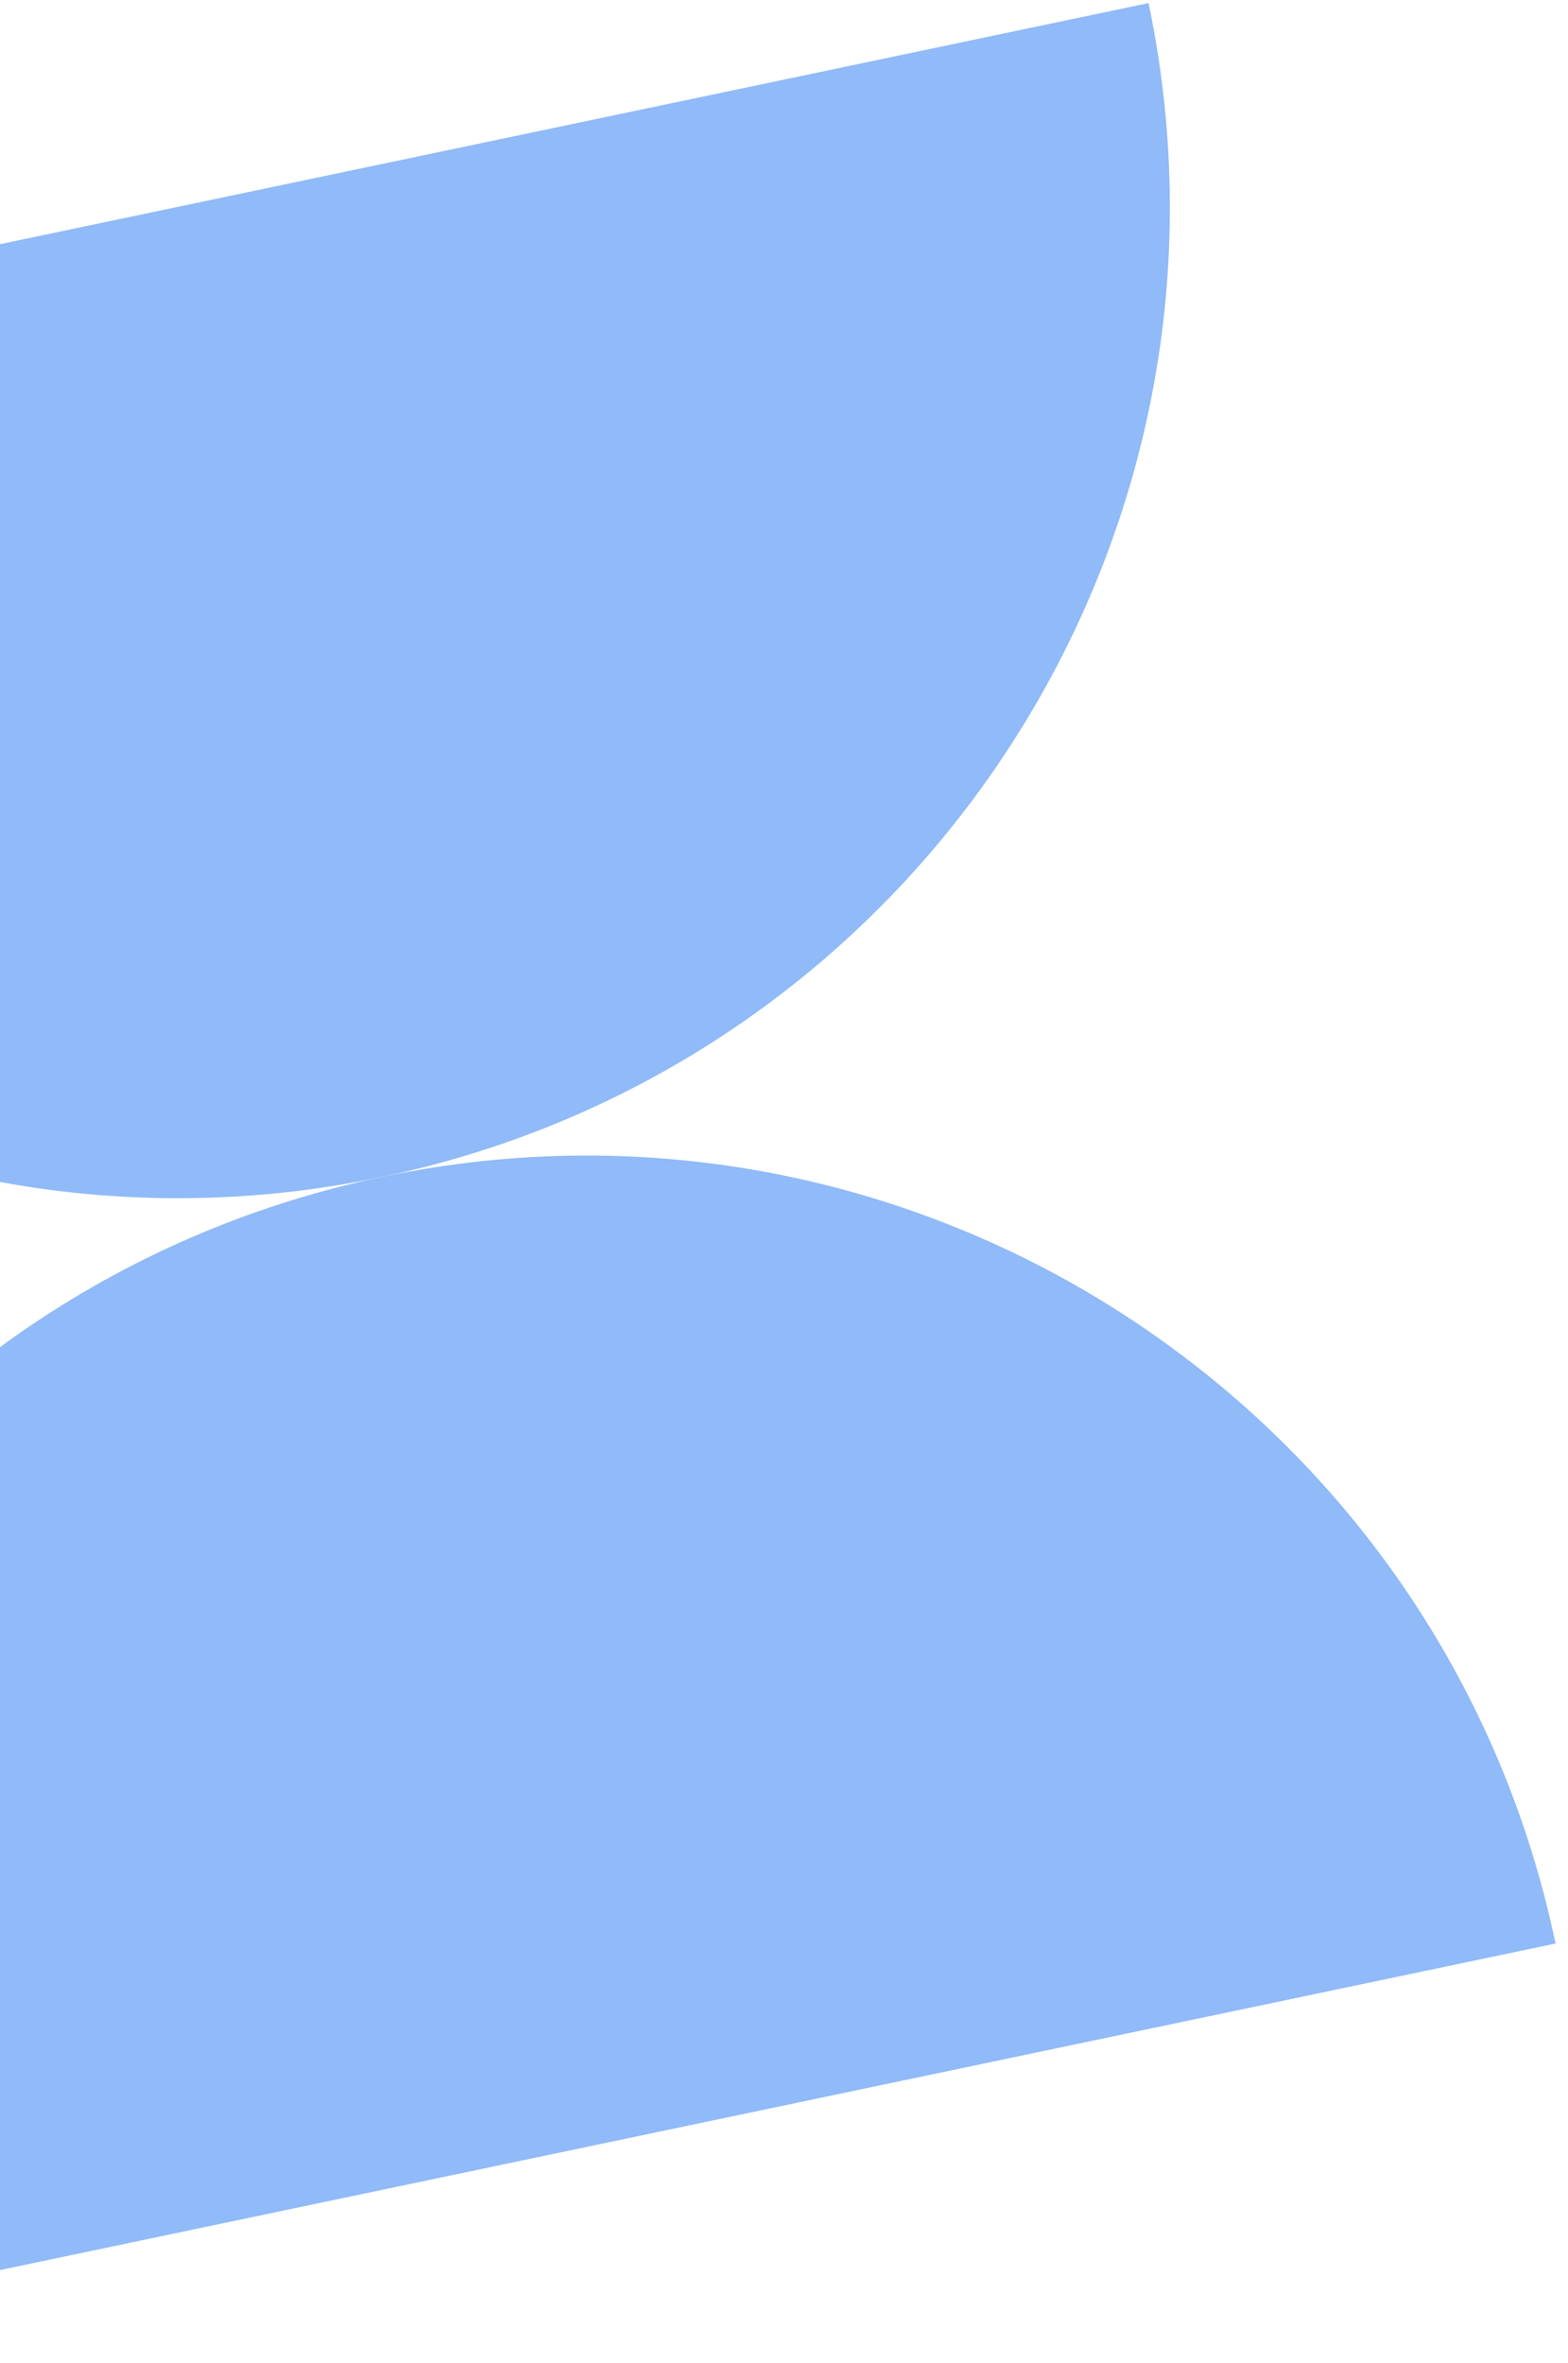
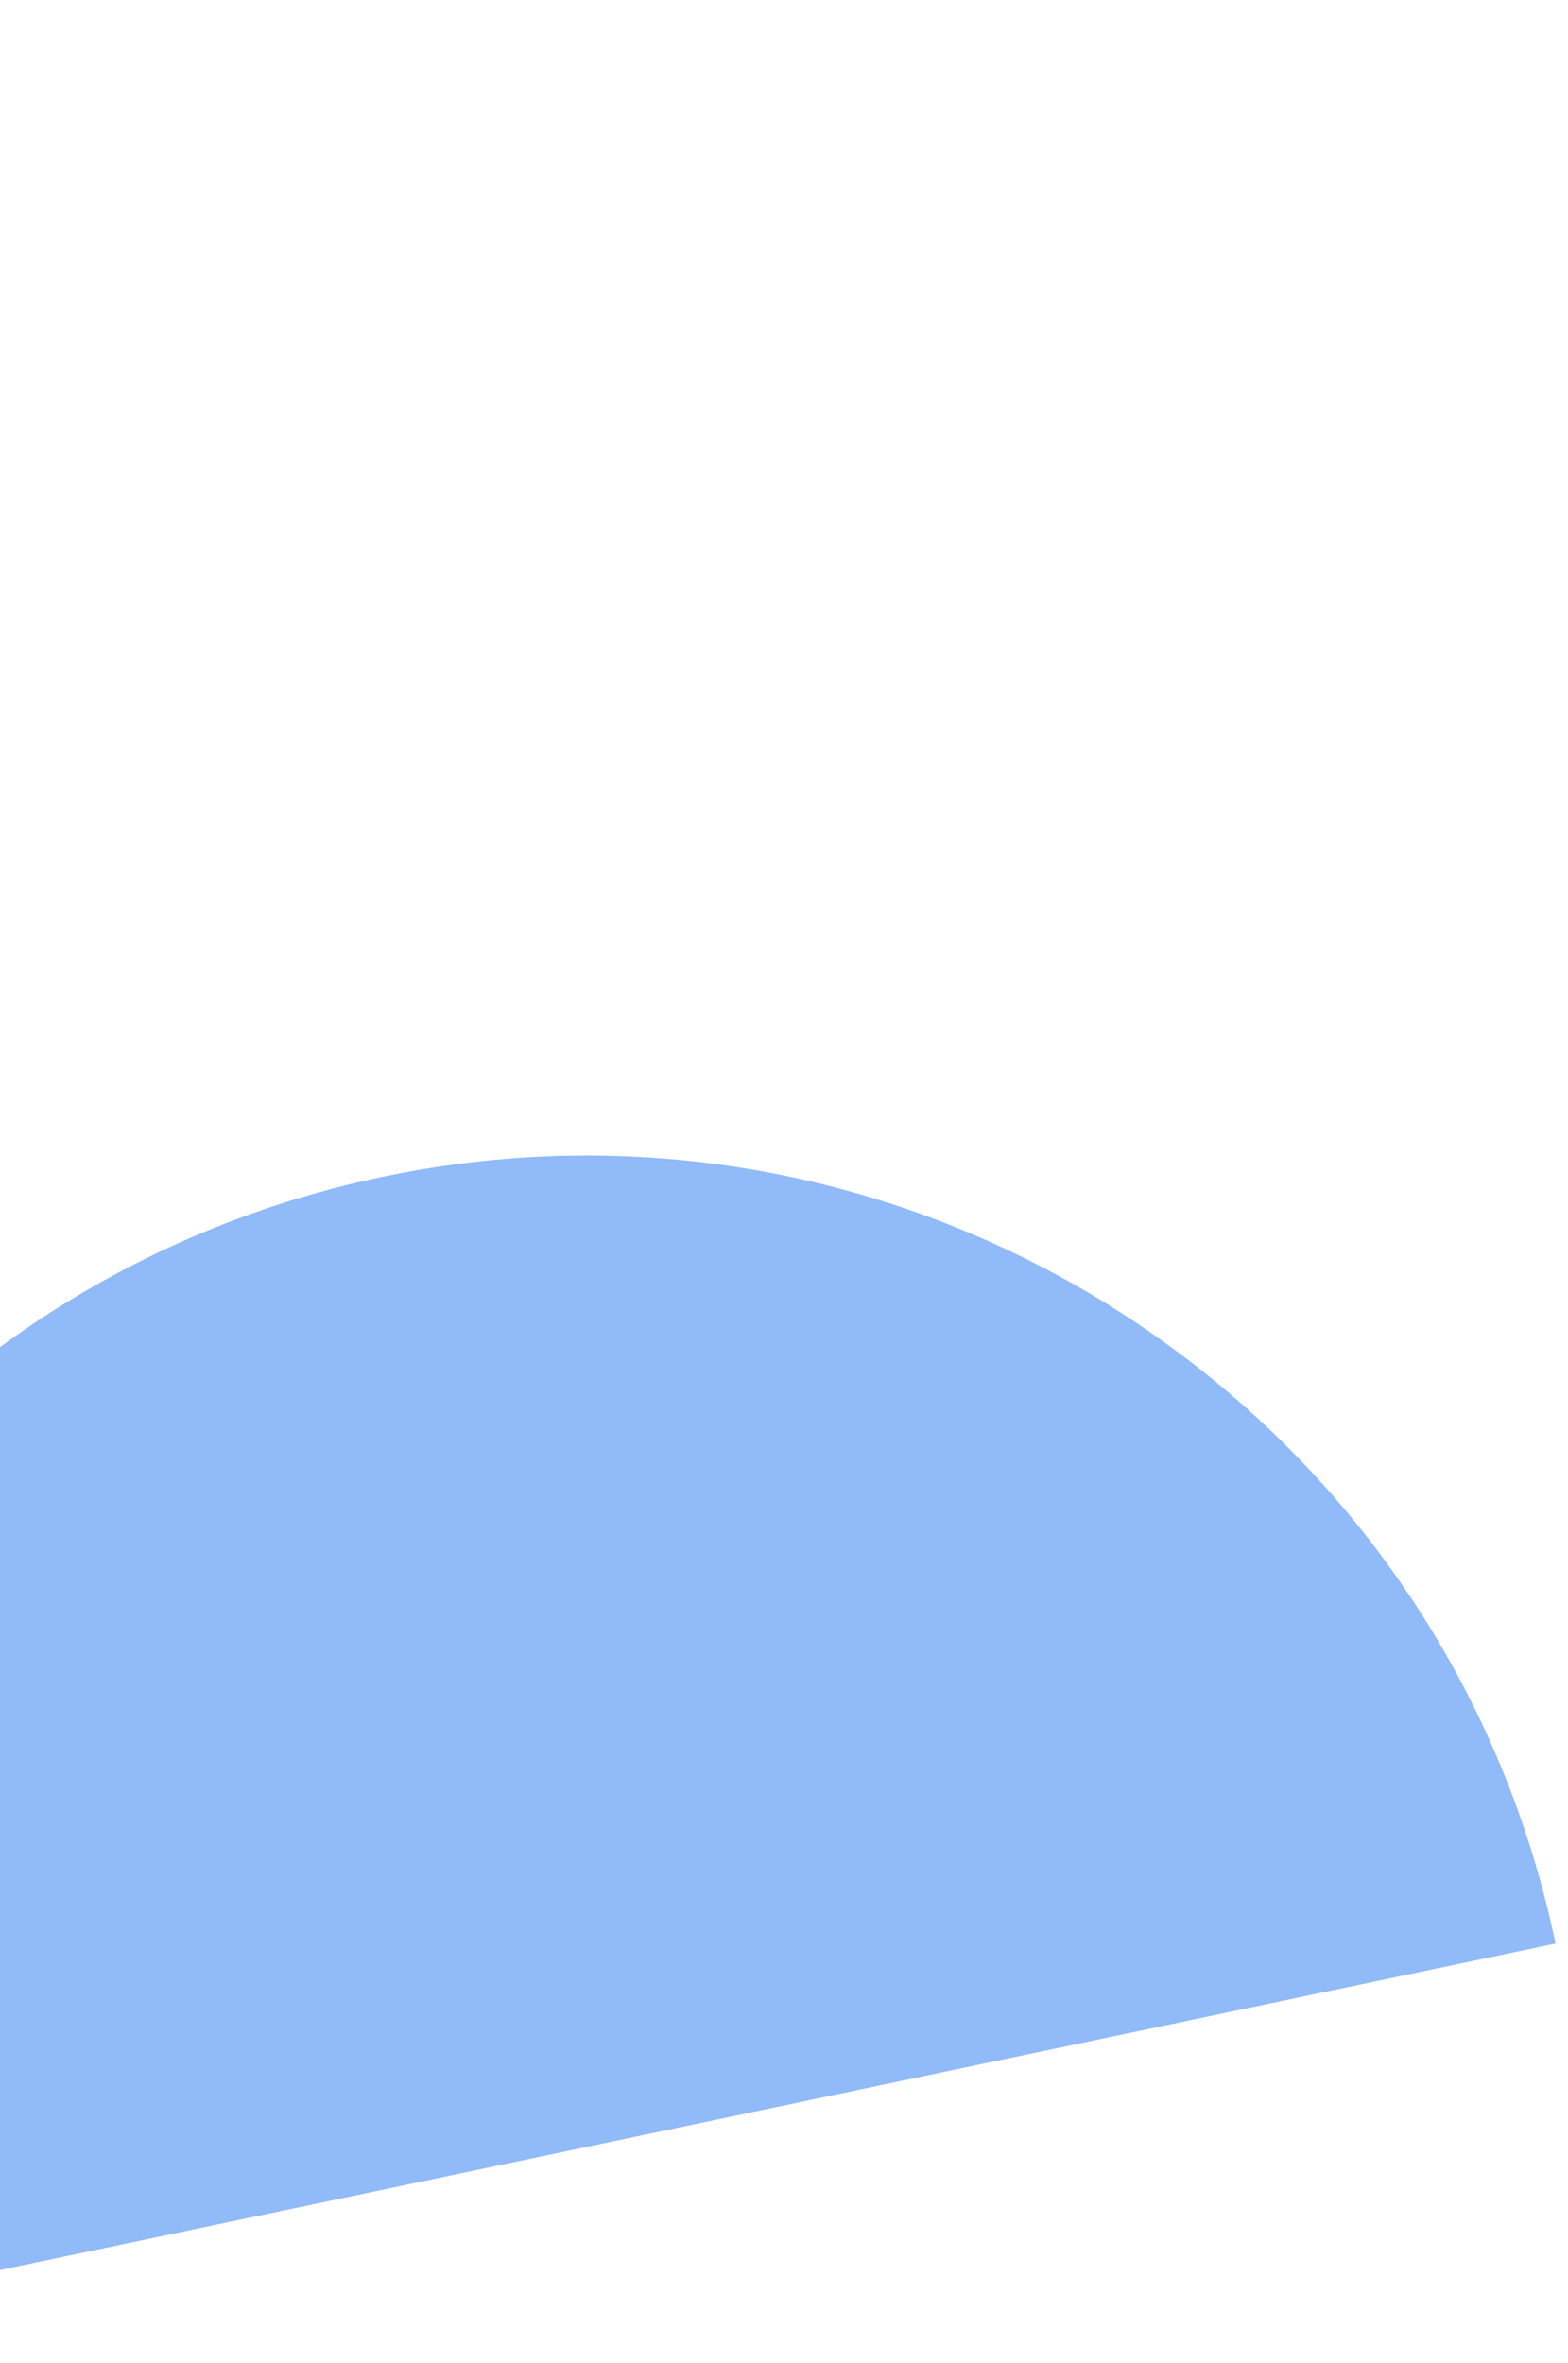
<svg xmlns="http://www.w3.org/2000/svg" width="77" height="116" viewBox="0 0 77 116" fill="none">
  <g clip-path="url(#clip0_5_650)">
-     <path d="M18.77 57.77C-7.534 63.289 -24.382 89.086 -18.862 115.389L76.389 95.402C70.87 69.099 45.073 52.25 18.77 57.77Z" fill="#90BAF8" />
-     <path d="M56.402 0.151L-38.849 20.138C-33.33 46.441 -7.533 63.289 18.77 57.77C45.073 52.25 61.922 26.454 56.402 0.151Z" fill="#90BAF8" />
+     <path d="M18.77 57.77C-7.534 63.289 -24.382 89.086 -18.862 115.389L76.389 95.402C70.87 69.099 45.073 52.25 18.77 57.77" fill="#90BAF8" />
  </g>
  <defs>
    <clipPath id="clip0_5_650">
      <rect width="97.326" height="97.326" fill="white" transform="translate(-38.849 20.138) rotate(-11.851)" />
    </clipPath>
  </defs>
</svg>